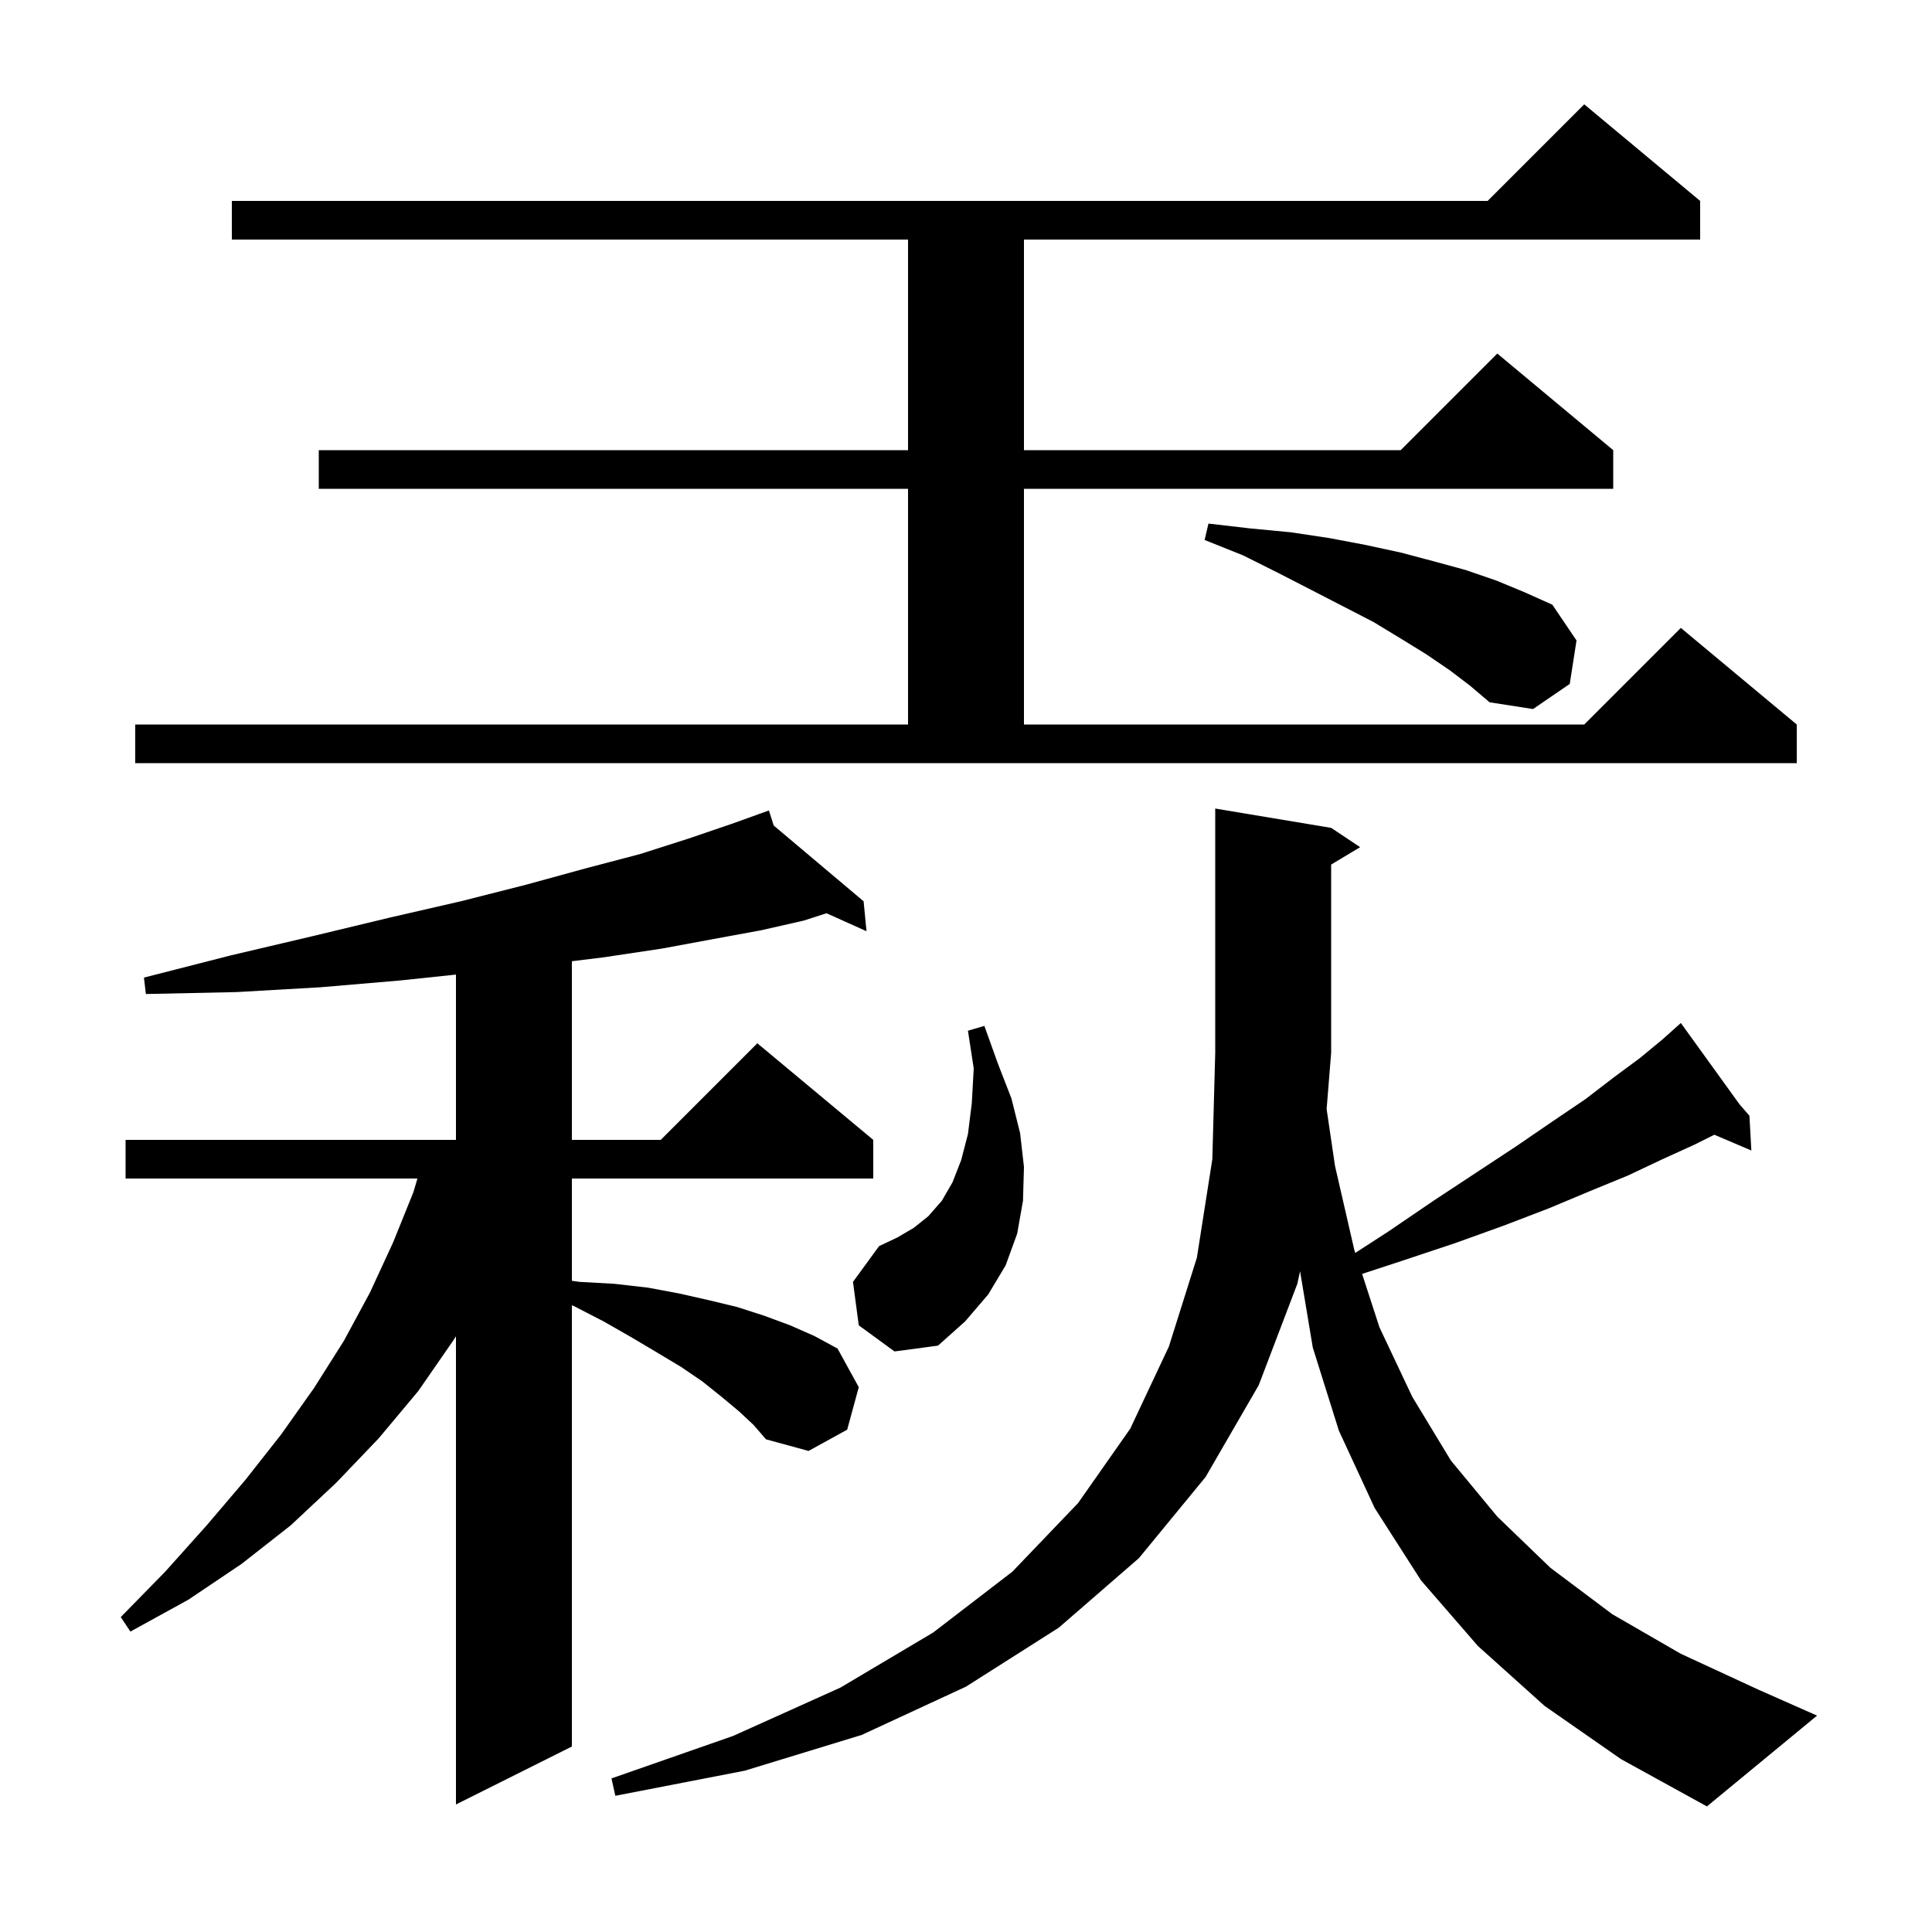
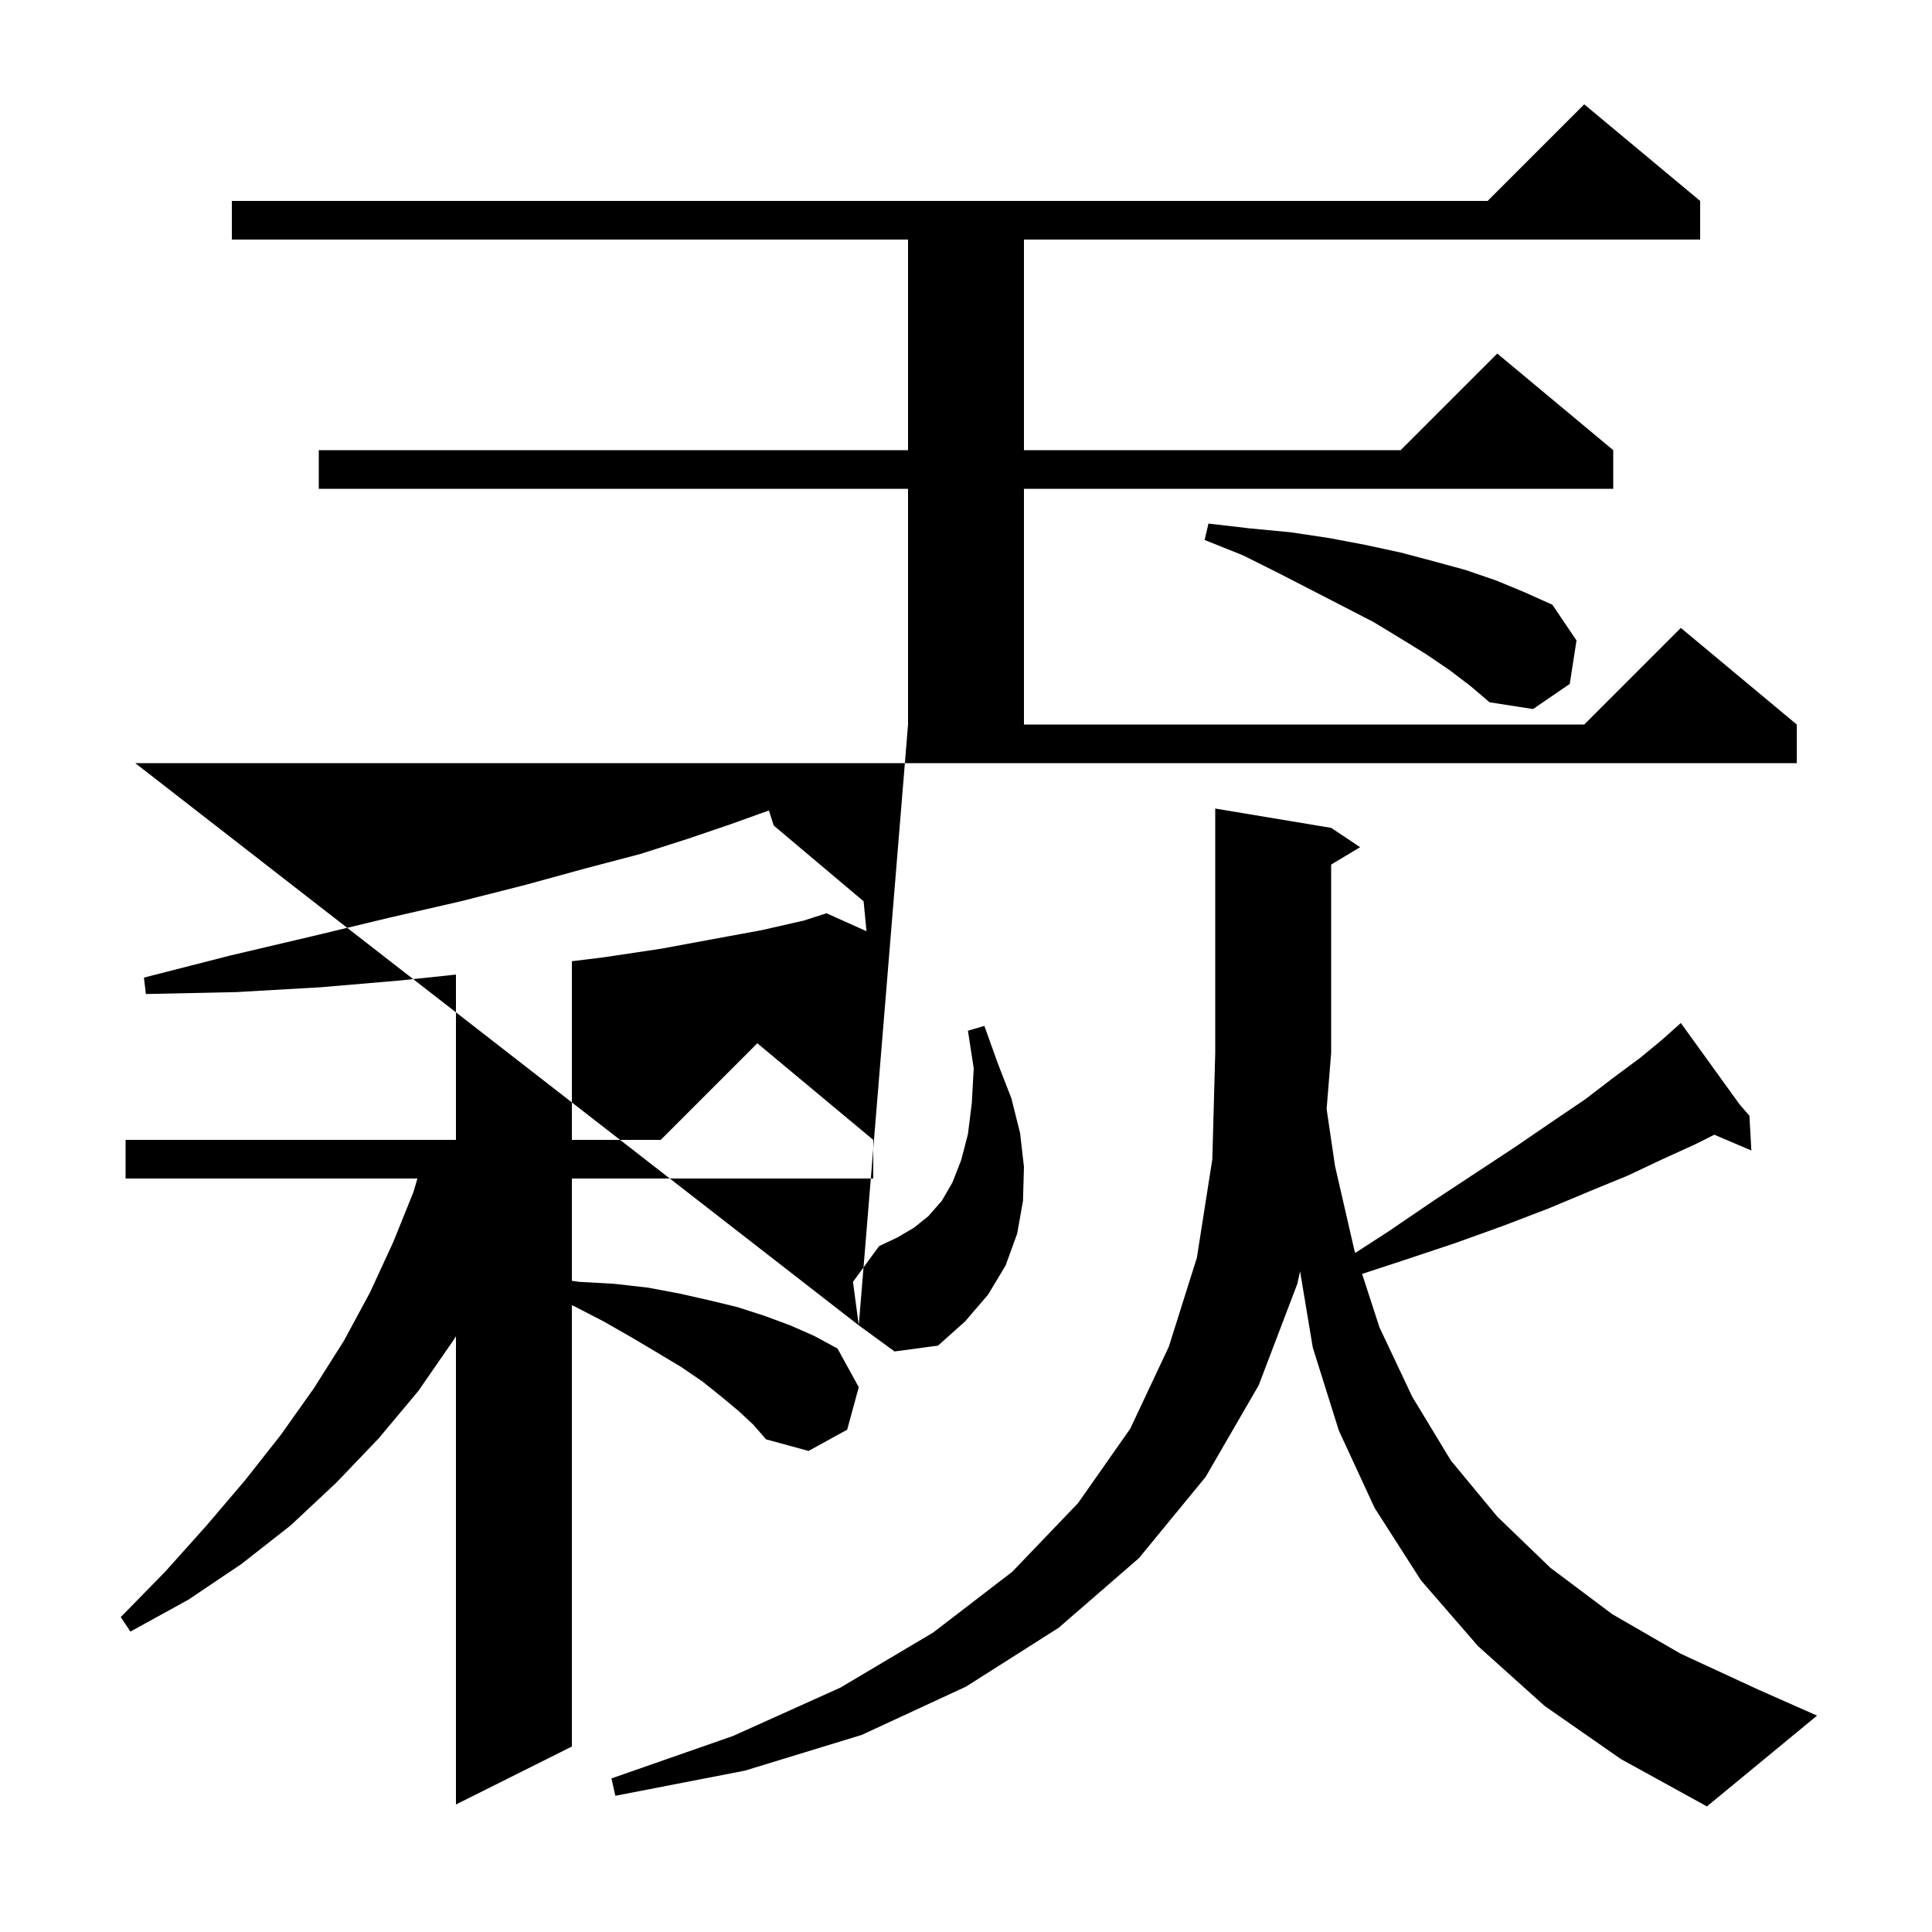
<svg xmlns="http://www.w3.org/2000/svg" version="1.1" baseProfile="full" viewBox="0 0 200 200" width="200" height="200">
  <g fill="currentColor">
-     <path d="M 159.9 176.6 L 153.0 170.4 L 147.1 163.6 L 142.3 156.1 L 138.6 148.1 L 135.9 139.5 L 134.583 131.598 L 134.3 132.9 L 130.3 143.4 L 124.8 152.9 L 117.9 161.3 L 109.6 168.5 L 100.0 174.6 L 89.2 179.6 L 77.1 183.3 L 63.7 185.9 L 63.3 184.1 L 75.9 179.7 L 87.0 174.7 L 96.6 169.0 L 104.8 162.7 L 111.6 155.6 L 117.0 147.9 L 121.0 139.4 L 123.9 130.2 L 125.5 120.0 L 125.8 109.0 L 125.8 83.7 L 137.8 85.7 L 140.8 87.7 L 137.8 89.5 L 137.8 109.0 L 137.332 114.808 L 138.2 120.7 L 140.2 129.4 L 140.298 129.701 L 143.7 127.5 L 148.4 124.3 L 152.8 121.4 L 156.9 118.7 L 160.7 116.1 L 164.1 113.8 L 167.1 111.5 L 169.8 109.5 L 172.1 107.6 L 173.304 106.523 L 173.2 106.4 L 173.305 106.521 L 174.0 105.9 L 180.08 114.325 L 181.1 115.5 L 181.3 119.1 L 177.466 117.467 L 175.4 118.5 L 172.1 120.0 L 168.5 121.7 L 164.6 123.3 L 160.3 125.1 L 155.6 126.9 L 150.6 128.7 L 145.2 130.5 L 141.004 131.874 L 142.8 137.4 L 146.2 144.6 L 150.2 151.2 L 155.0 157.0 L 160.5 162.3 L 166.9 167.1 L 174.0 171.2 L 182.0 174.9 L 188.1 177.6 L 176.7 187.0 L 167.8 182.1 Z M 76.5 146.1 L 74.7 144.6 L 72.7 143.0 L 70.5 141.5 L 68.0 140.0 L 65.3 138.4 L 62.5 136.8 L 59.4 135.2 L 59.2 135.124 L 59.2 180.8 L 47.2 186.8 L 47.2 138.332 L 46.9 138.8 L 43.3 144.0 L 39.2 148.9 L 34.8 153.5 L 30.1 157.9 L 25.0 161.9 L 19.5 165.6 L 13.5 168.9 L 12.5 167.4 L 17.1 162.7 L 21.4 157.9 L 25.4 153.2 L 29.1 148.5 L 32.5 143.7 L 35.6 138.8 L 38.3 133.8 L 40.7 128.6 L 42.8 123.4 L 43.212 122.0 L 13.0 122.0 L 13.0 118.0 L 47.2 118.0 L 47.2 100.889 L 41.4 101.5 L 33.2 102.2 L 24.5 102.7 L 15.1 102.9 L 14.9 101.2 L 23.9 98.9 L 32.4 96.9 L 40.3 95.0 L 47.7 93.3 L 54.4 91.6 L 60.6 89.9 L 66.3 88.4 L 71.3 86.8 L 75.7 85.3 L 78.621 84.251 L 78.6 84.2 L 78.649 84.241 L 79.6 83.9 L 80.092 85.457 L 89.4 93.3 L 89.7 96.4 L 85.558 94.539 L 83.2 95.3 L 78.8 96.3 L 73.9 97.2 L 68.5 98.2 L 62.5 99.1 L 59.2 99.506 L 59.2 118.0 L 68.4 118.0 L 78.4 108.0 L 90.4 118.0 L 90.4 122.0 L 59.2 122.0 L 59.2 132.589 L 60.0 132.7 L 63.6 132.9 L 67.1 133.3 L 70.3 133.9 L 73.4 134.6 L 76.3 135.3 L 79.1 136.2 L 81.8 137.2 L 84.3 138.3 L 86.7 139.6 L 88.9 143.6 L 87.7 148.0 L 83.7 150.2 L 79.3 149.0 L 78.0 147.5 Z M 88.9 137.2 L 88.3 132.7 L 91.0 129.0 L 92.9 128.1 L 94.6 127.1 L 96.1 125.9 L 97.5 124.3 L 98.6 122.4 L 99.5 120.1 L 100.2 117.4 L 100.6 114.2 L 100.8 110.6 L 100.2 106.7 L 101.9 106.2 L 103.3 110.1 L 104.7 113.7 L 105.6 117.3 L 106.0 120.8 L 105.9 124.3 L 105.3 127.7 L 104.1 131.0 L 102.3 134.0 L 99.9 136.8 L 97.1 139.3 L 92.6 139.9 Z M 14.0 75.0 L 94.0 75.0 L 94.0 50.6 L 33.0 50.6 L 33.0 46.6 L 94.0 46.6 L 94.0 24.8 L 24.0 24.8 L 24.0 20.8 L 154.0 20.8 L 164.0 10.8 L 176.0 20.8 L 176.0 24.8 L 106.0 24.8 L 106.0 46.6 L 145.0 46.6 L 155.0 36.6 L 167.0 46.6 L 167.0 50.6 L 106.0 50.6 L 106.0 75.0 L 164.0 75.0 L 174.0 65.0 L 186.0 75.0 L 186.0 79.0 L 14.0 79.0 Z M 150.1 69.4 L 147.6 67.7 L 145.0 66.1 L 142.2 64.4 L 139.1 62.8 L 135.8 61.1 L 132.3 59.3 L 128.7 57.5 L 124.7 55.9 L 125.1 54.2 L 129.4 54.7 L 133.6 55.1 L 137.6 55.7 L 141.3 56.4 L 145.0 57.2 L 148.4 58.1 L 151.7 59.0 L 154.9 60.1 L 157.8 61.3 L 160.7 62.6 L 163.2 66.3 L 162.5 70.8 L 158.7 73.4 L 154.2 72.7 L 152.2 71.0 Z " />
+     <path d="M 159.9 176.6 L 153.0 170.4 L 147.1 163.6 L 142.3 156.1 L 138.6 148.1 L 135.9 139.5 L 134.583 131.598 L 134.3 132.9 L 130.3 143.4 L 124.8 152.9 L 117.9 161.3 L 109.6 168.5 L 100.0 174.6 L 89.2 179.6 L 77.1 183.3 L 63.7 185.9 L 63.3 184.1 L 75.9 179.7 L 87.0 174.7 L 96.6 169.0 L 104.8 162.7 L 111.6 155.6 L 117.0 147.9 L 121.0 139.4 L 123.9 130.2 L 125.5 120.0 L 125.8 109.0 L 125.8 83.7 L 137.8 85.7 L 140.8 87.7 L 137.8 89.5 L 137.8 109.0 L 137.332 114.808 L 138.2 120.7 L 140.2 129.4 L 140.298 129.701 L 143.7 127.5 L 148.4 124.3 L 152.8 121.4 L 156.9 118.7 L 160.7 116.1 L 164.1 113.8 L 167.1 111.5 L 169.8 109.5 L 172.1 107.6 L 173.304 106.523 L 173.2 106.4 L 173.305 106.521 L 174.0 105.9 L 180.08 114.325 L 181.1 115.5 L 181.3 119.1 L 177.466 117.467 L 175.4 118.5 L 172.1 120.0 L 168.5 121.7 L 164.6 123.3 L 160.3 125.1 L 155.6 126.9 L 150.6 128.7 L 145.2 130.5 L 141.004 131.874 L 142.8 137.4 L 146.2 144.6 L 150.2 151.2 L 155.0 157.0 L 160.5 162.3 L 166.9 167.1 L 174.0 171.2 L 182.0 174.9 L 188.1 177.6 L 176.7 187.0 L 167.8 182.1 Z M 76.5 146.1 L 74.7 144.6 L 72.7 143.0 L 70.5 141.5 L 68.0 140.0 L 65.3 138.4 L 62.5 136.8 L 59.4 135.2 L 59.2 135.124 L 59.2 180.8 L 47.2 186.8 L 47.2 138.332 L 46.9 138.8 L 43.3 144.0 L 39.2 148.9 L 34.8 153.5 L 30.1 157.9 L 25.0 161.9 L 19.5 165.6 L 13.5 168.9 L 12.5 167.4 L 17.1 162.7 L 21.4 157.9 L 25.4 153.2 L 29.1 148.5 L 32.5 143.7 L 35.6 138.8 L 38.3 133.8 L 40.7 128.6 L 42.8 123.4 L 43.212 122.0 L 13.0 122.0 L 13.0 118.0 L 47.2 118.0 L 47.2 100.889 L 41.4 101.5 L 33.2 102.2 L 24.5 102.7 L 15.1 102.9 L 14.9 101.2 L 23.9 98.9 L 32.4 96.9 L 40.3 95.0 L 47.7 93.3 L 54.4 91.6 L 60.6 89.9 L 66.3 88.4 L 71.3 86.8 L 75.7 85.3 L 78.621 84.251 L 78.6 84.2 L 78.649 84.241 L 79.6 83.9 L 80.092 85.457 L 89.4 93.3 L 89.7 96.4 L 85.558 94.539 L 83.2 95.3 L 78.8 96.3 L 73.9 97.2 L 68.5 98.2 L 62.5 99.1 L 59.2 99.506 L 59.2 118.0 L 68.4 118.0 L 78.4 108.0 L 90.4 118.0 L 90.4 122.0 L 59.2 122.0 L 59.2 132.589 L 60.0 132.7 L 63.6 132.9 L 67.1 133.3 L 70.3 133.9 L 73.4 134.6 L 76.3 135.3 L 79.1 136.2 L 81.8 137.2 L 84.3 138.3 L 86.7 139.6 L 88.9 143.6 L 87.7 148.0 L 83.7 150.2 L 79.3 149.0 L 78.0 147.5 Z M 88.9 137.2 L 88.3 132.7 L 91.0 129.0 L 92.9 128.1 L 94.6 127.1 L 96.1 125.9 L 97.5 124.3 L 98.6 122.4 L 99.5 120.1 L 100.2 117.4 L 100.6 114.2 L 100.8 110.6 L 100.2 106.7 L 101.9 106.2 L 103.3 110.1 L 104.7 113.7 L 105.6 117.3 L 106.0 120.8 L 105.9 124.3 L 105.3 127.7 L 104.1 131.0 L 102.3 134.0 L 99.9 136.8 L 97.1 139.3 L 92.6 139.9 Z L 94.0 75.0 L 94.0 50.6 L 33.0 50.6 L 33.0 46.6 L 94.0 46.6 L 94.0 24.8 L 24.0 24.8 L 24.0 20.8 L 154.0 20.8 L 164.0 10.8 L 176.0 20.8 L 176.0 24.8 L 106.0 24.8 L 106.0 46.6 L 145.0 46.6 L 155.0 36.6 L 167.0 46.6 L 167.0 50.6 L 106.0 50.6 L 106.0 75.0 L 164.0 75.0 L 174.0 65.0 L 186.0 75.0 L 186.0 79.0 L 14.0 79.0 Z M 150.1 69.4 L 147.6 67.7 L 145.0 66.1 L 142.2 64.4 L 139.1 62.8 L 135.8 61.1 L 132.3 59.3 L 128.7 57.5 L 124.7 55.9 L 125.1 54.2 L 129.4 54.7 L 133.6 55.1 L 137.6 55.7 L 141.3 56.4 L 145.0 57.2 L 148.4 58.1 L 151.7 59.0 L 154.9 60.1 L 157.8 61.3 L 160.7 62.6 L 163.2 66.3 L 162.5 70.8 L 158.7 73.4 L 154.2 72.7 L 152.2 71.0 Z " />
  </g>
</svg>